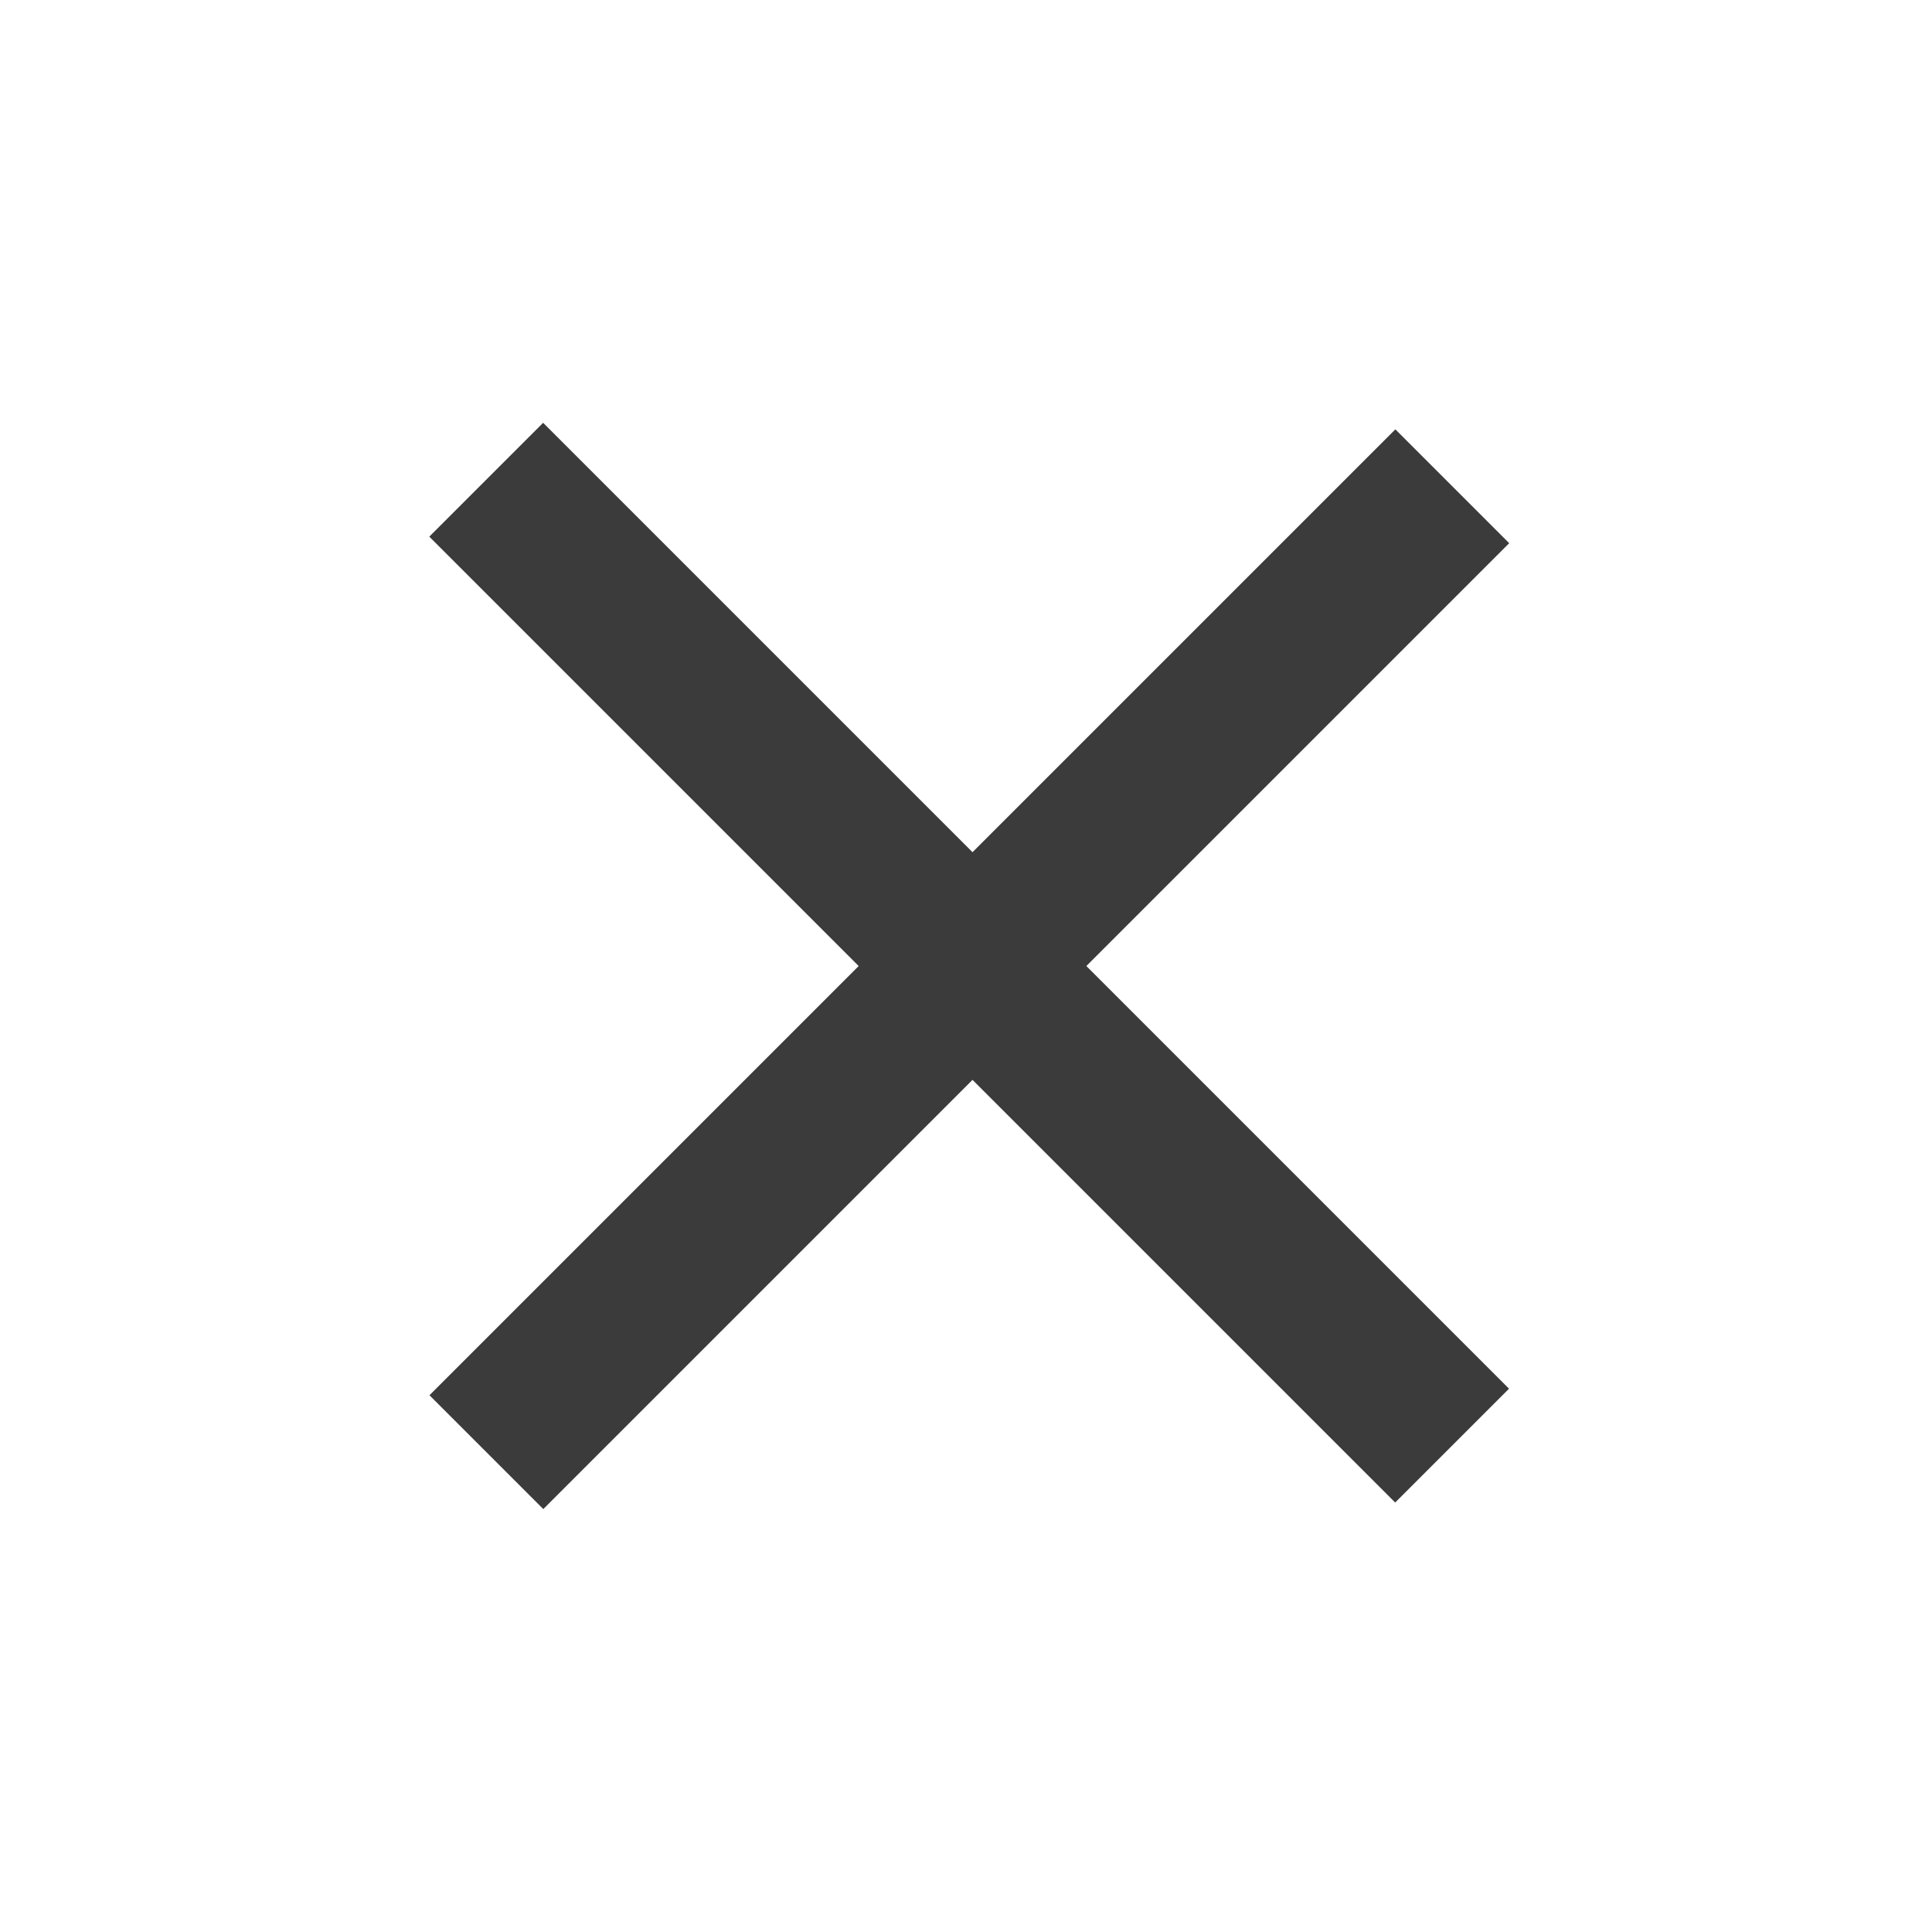
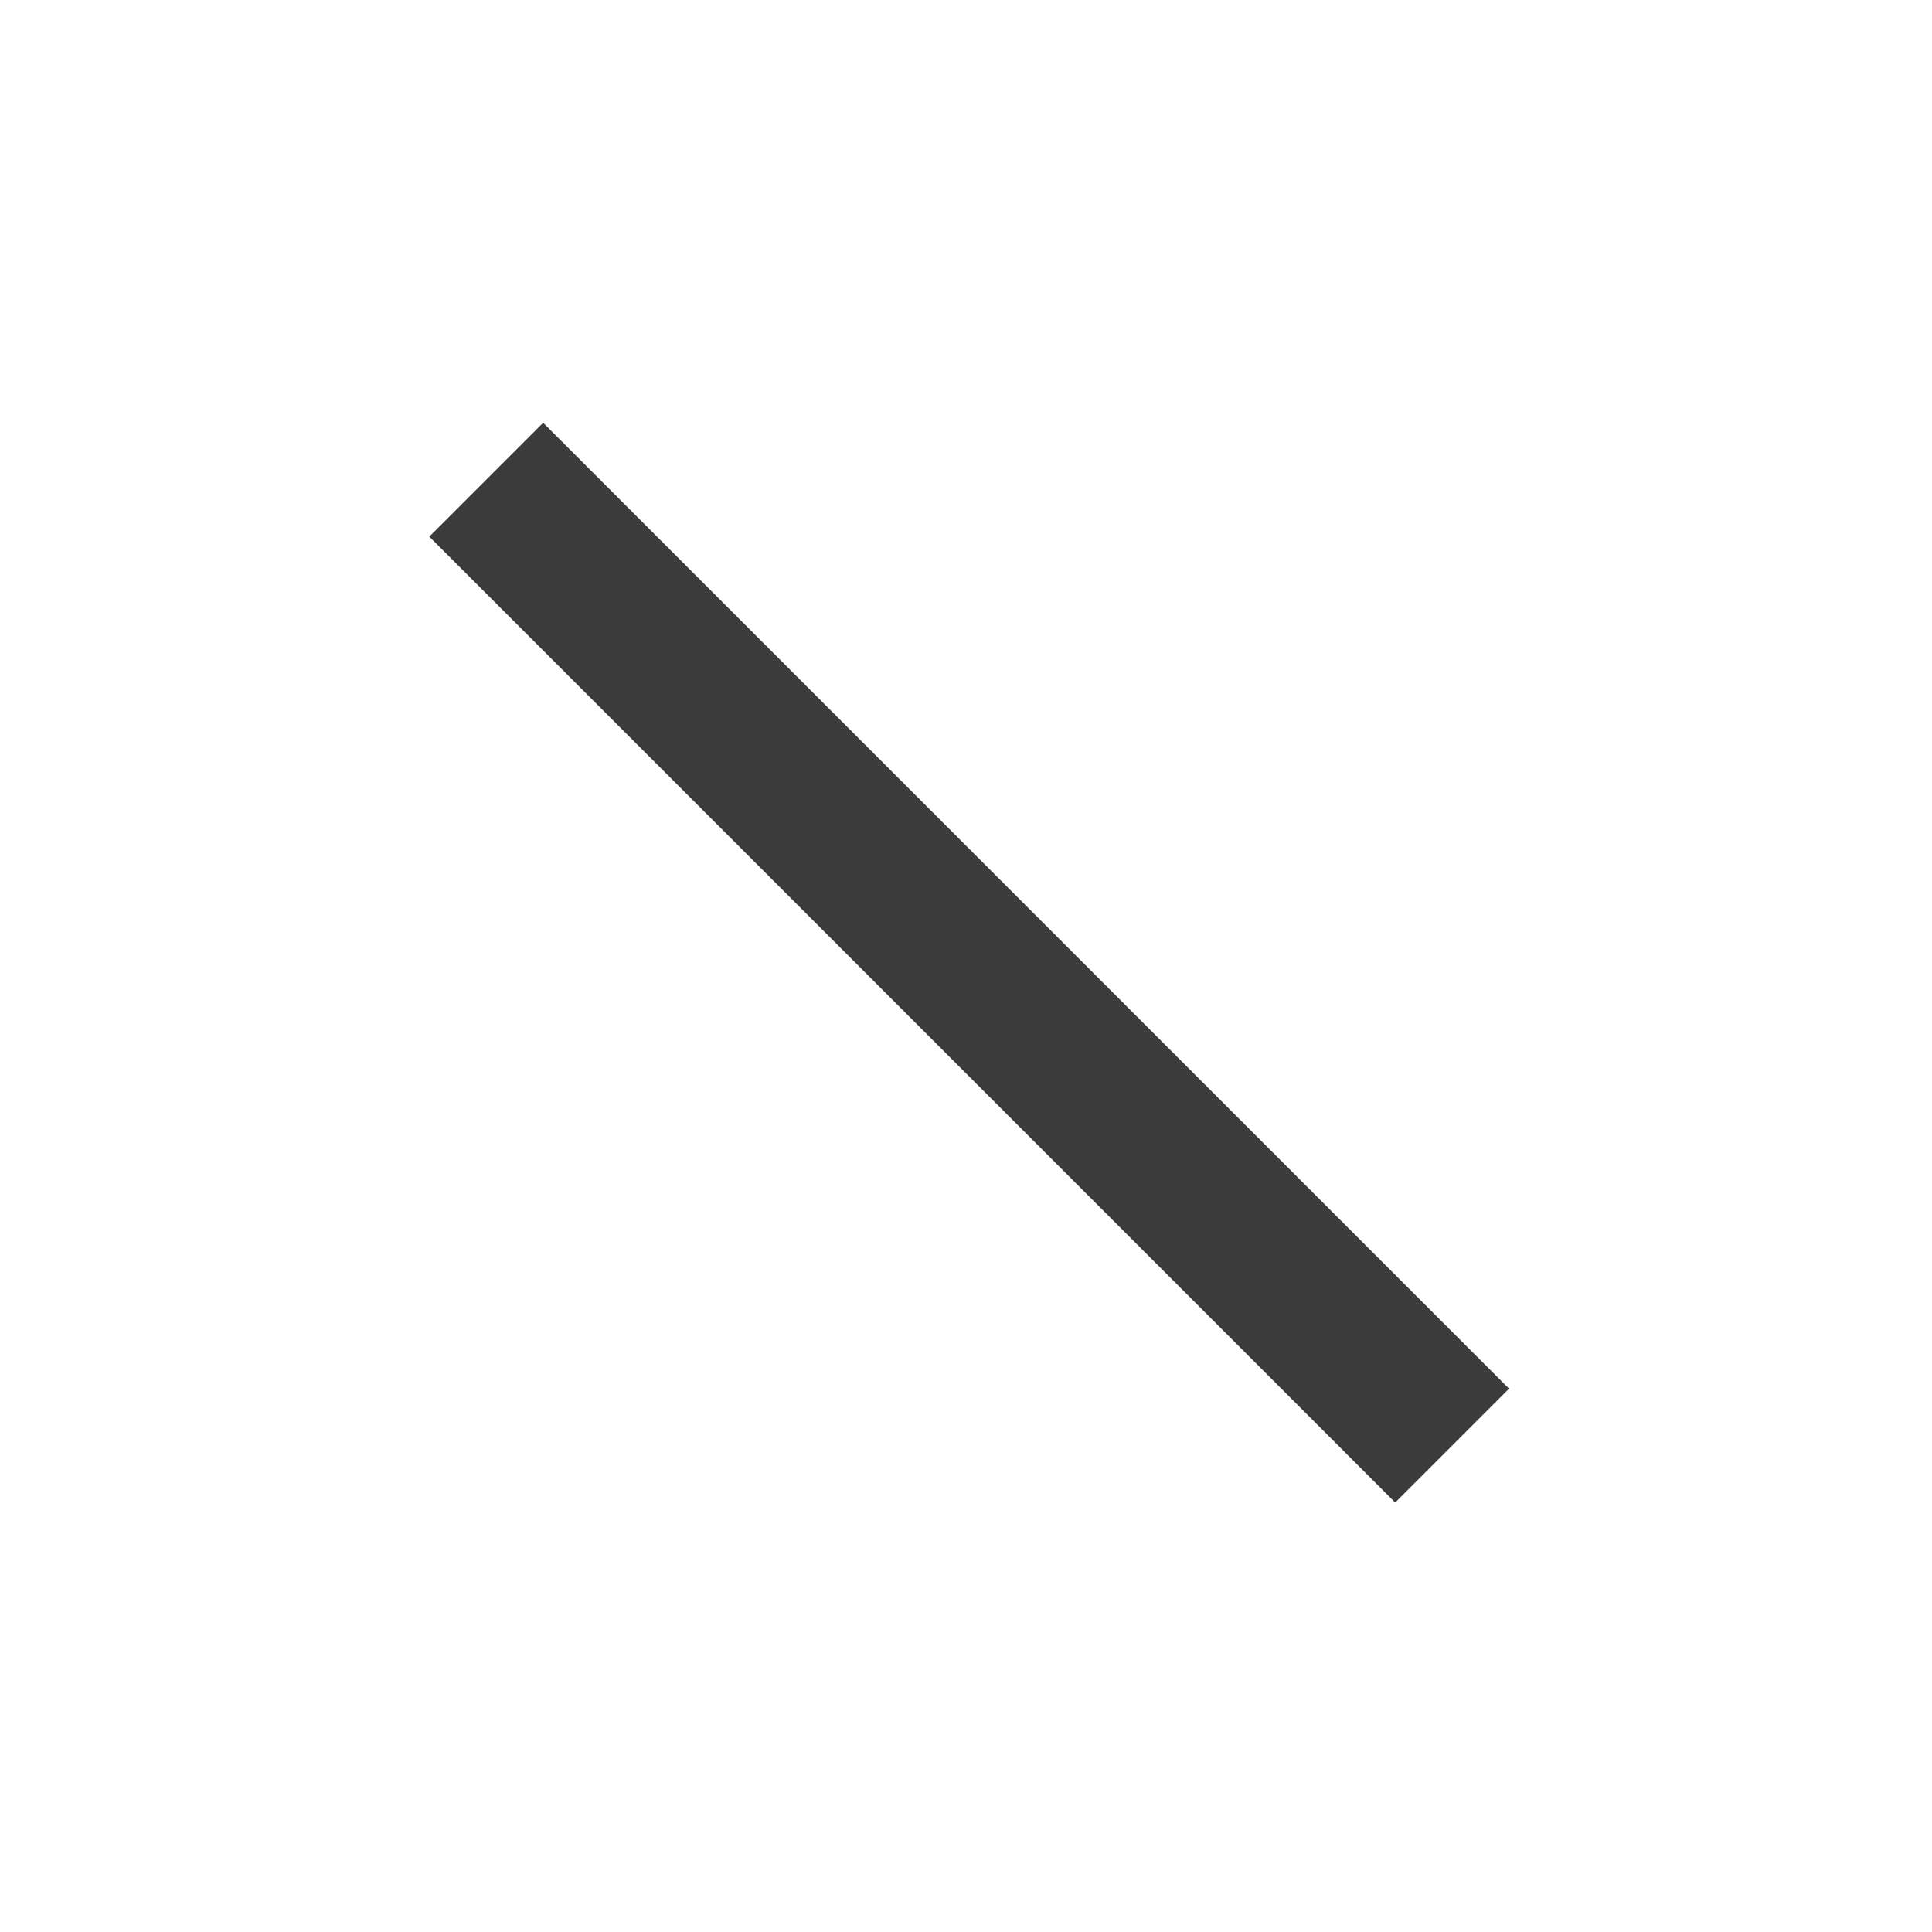
<svg xmlns="http://www.w3.org/2000/svg" width="36" height="36" viewBox="0 0 36 36" fill="none">
  <line x1="9.06" y1="8.939" x2="27.058" y2="26.937" stroke="#3B3B3B" stroke-width="3" />
-   <line x1="27.061" y1="9.061" x2="9.063" y2="27.059" stroke="#3B3B3B" stroke-width="3" />
</svg>